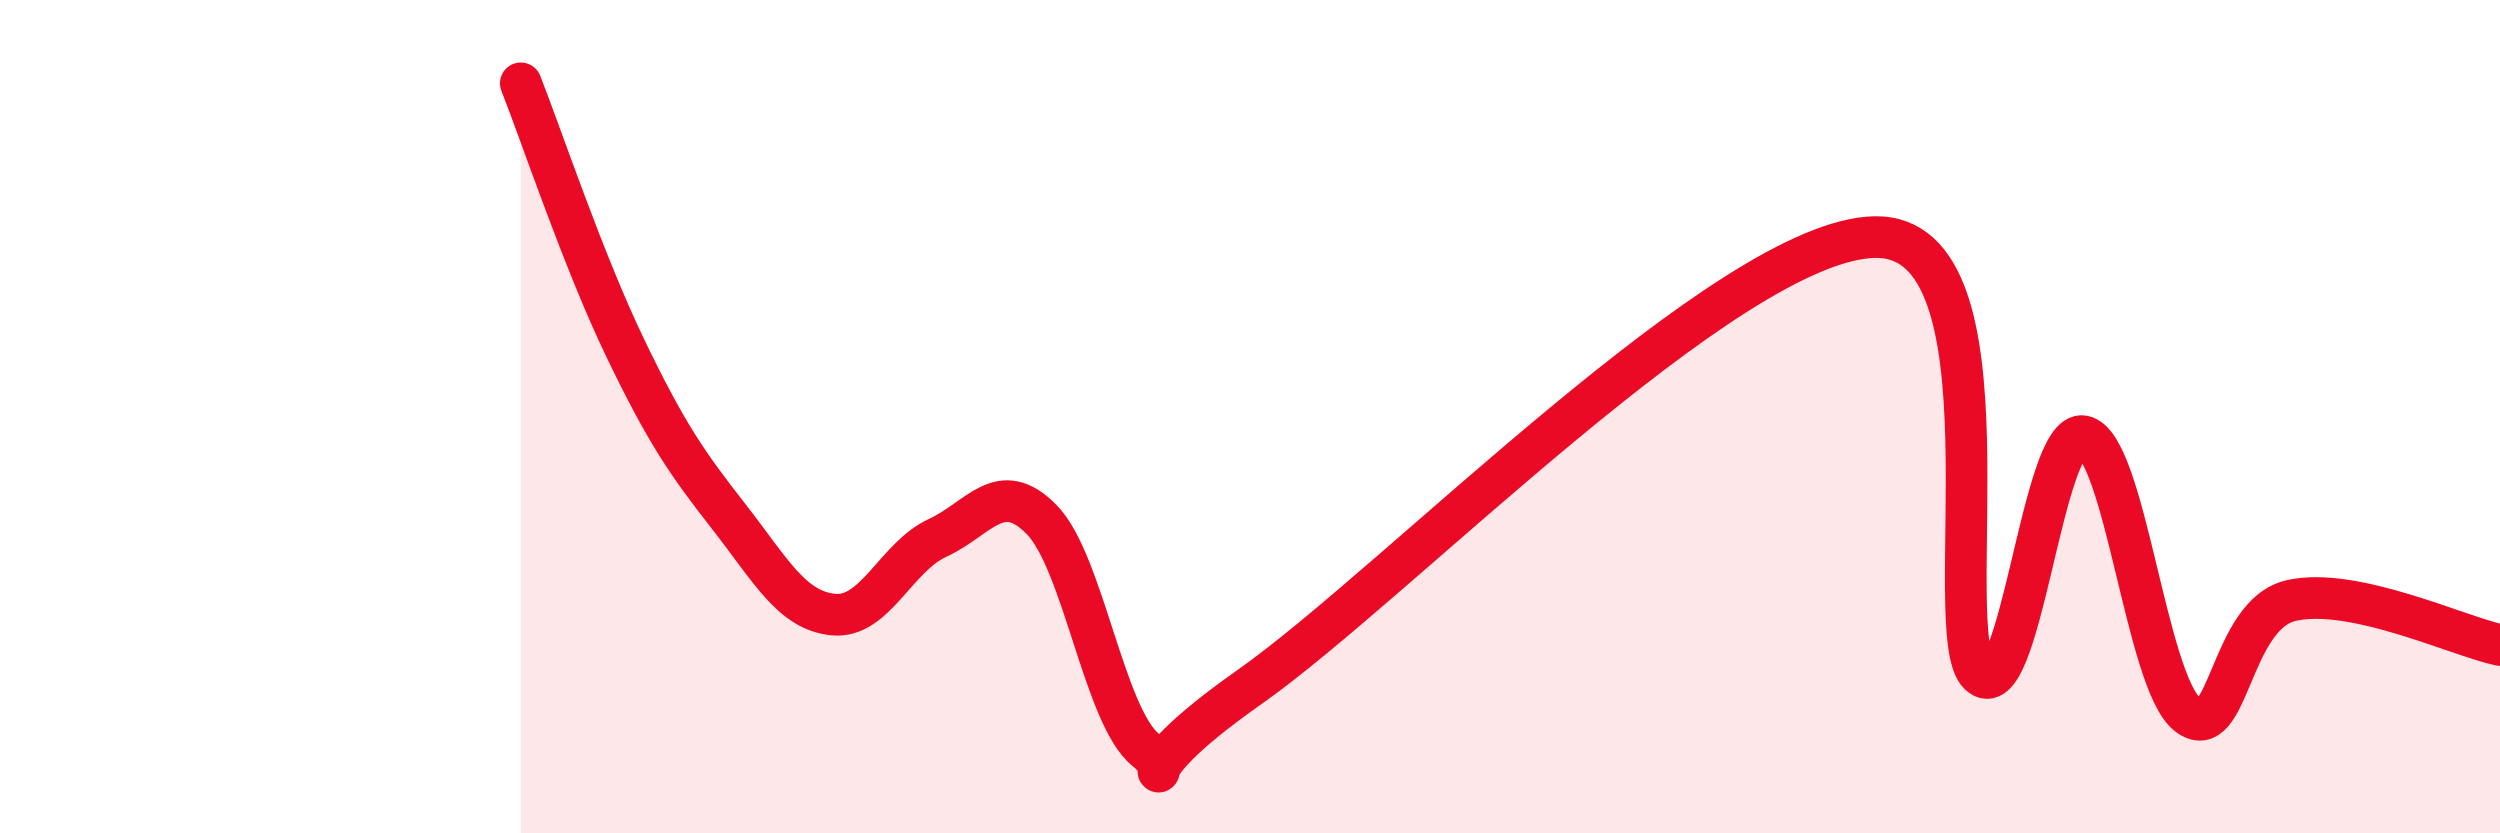
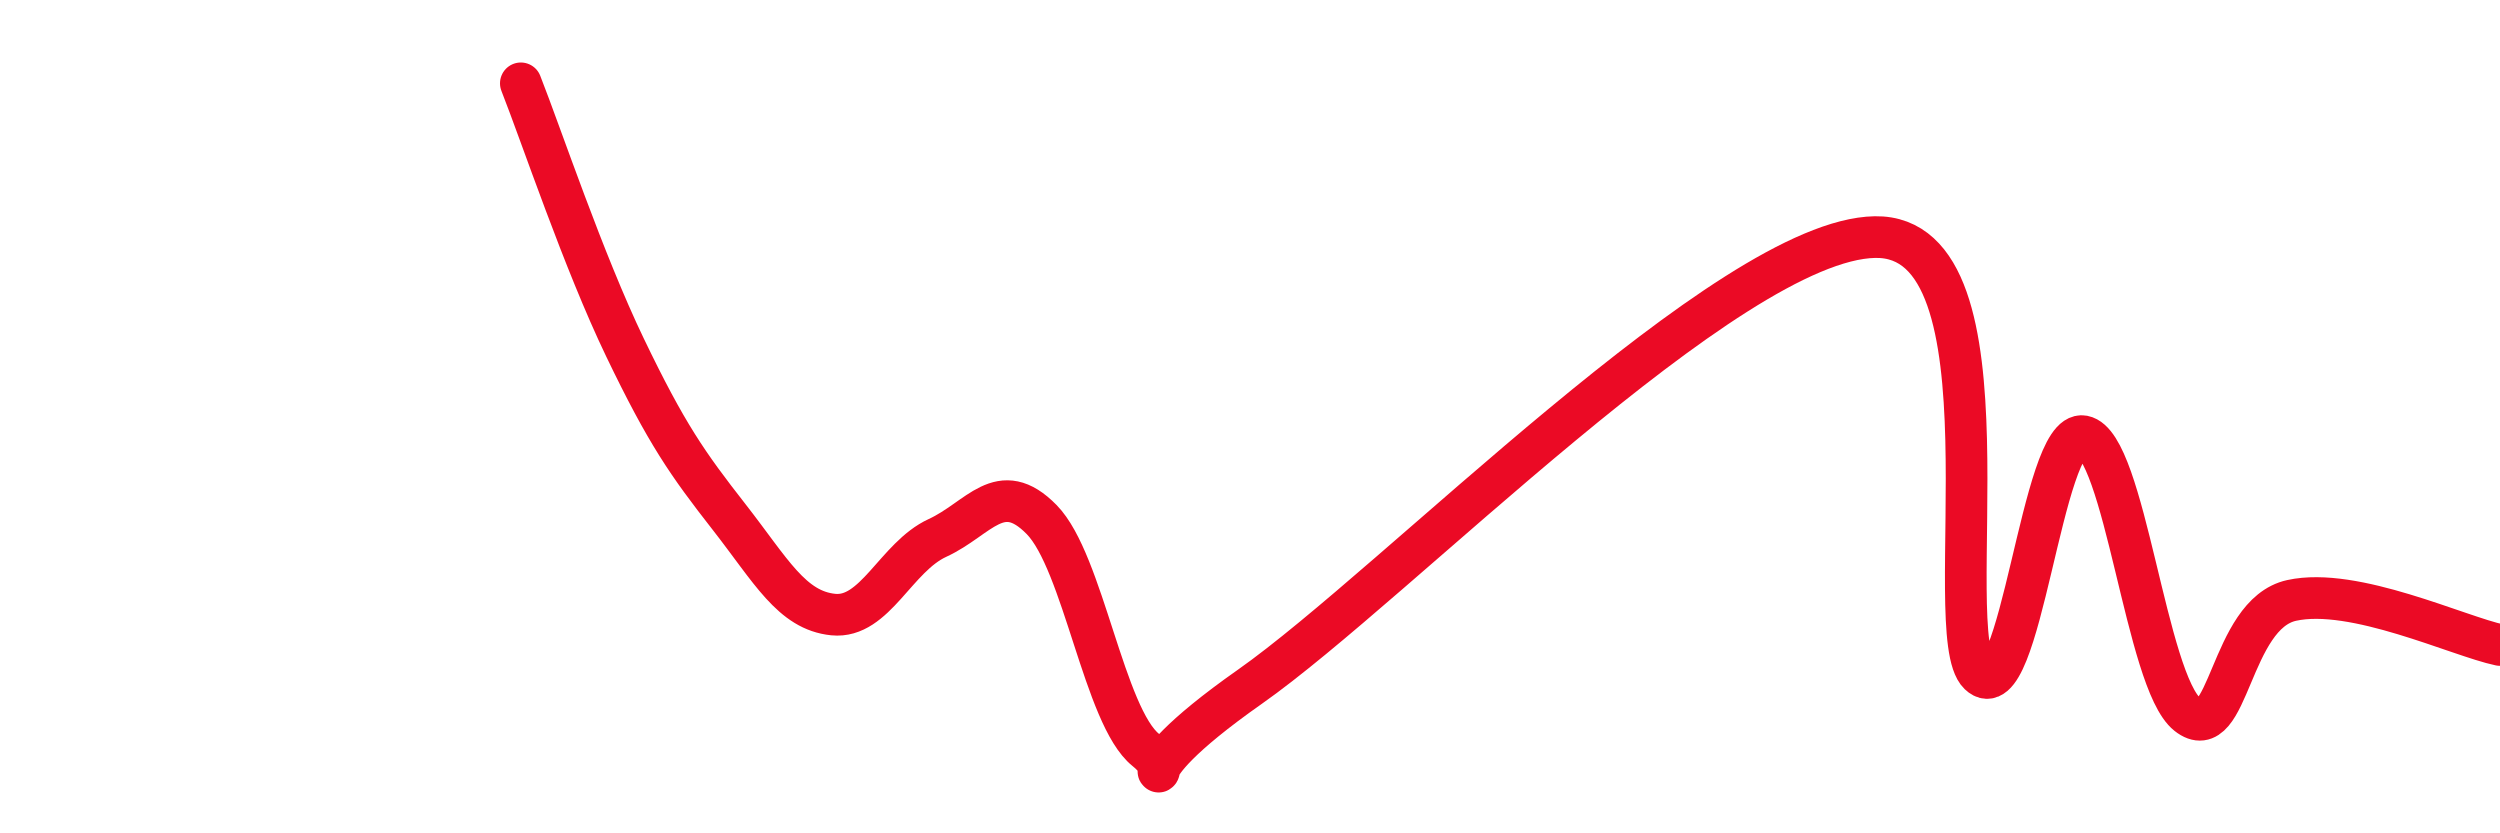
<svg xmlns="http://www.w3.org/2000/svg" width="60" height="20" viewBox="0 0 60 20">
-   <path d="M 12.5,2 C 13,3.27 14,6.26 15,8.34 C 16,10.42 16.5,11.13 17.5,12.41 C 18.5,13.69 19,14.65 20,14.75 C 21,14.85 21.5,13.37 22.5,12.91 C 23.5,12.45 24,11.45 25,12.47 C 26,13.49 26.5,17.2 27.5,18 C 28.5,18.8 26.5,18.94 30,16.48 C 33.5,14.02 41.5,5.75 45,5.69 C 48.5,5.63 46.5,15.22 47.5,16.18 C 48.5,17.14 49,10.28 50,10.47 C 51,10.66 51.5,16.36 52.5,17.15 C 53.5,17.94 53.5,14.74 55,14.41 C 56.5,14.08 59,15.27 60,15.48L60 20L12.5 20Z" fill="#EB0A25" opacity="0.1" stroke-linecap="round" stroke-linejoin="round" />
  <path d="M 12.5,2 C 13,3.27 14,6.26 15,8.34 C 16,10.42 16.5,11.13 17.5,12.41 C 18.5,13.69 19,14.65 20,14.75 C 21,14.85 21.5,13.37 22.5,12.91 C 23.5,12.45 24,11.45 25,12.47 C 26,13.49 26.5,17.2 27.5,18 C 28.5,18.8 26.5,18.94 30,16.48 C 33.5,14.02 41.5,5.75 45,5.69 C 48.5,5.63 46.5,15.22 47.5,16.18 C 48.5,17.14 49,10.28 50,10.47 C 51,10.66 51.5,16.36 52.5,17.15 C 53.5,17.94 53.5,14.74 55,14.41 C 56.5,14.08 59,15.27 60,15.48" stroke="#EB0A25" stroke-width="1" fill="none" stroke-linecap="round" stroke-linejoin="round" />
</svg>